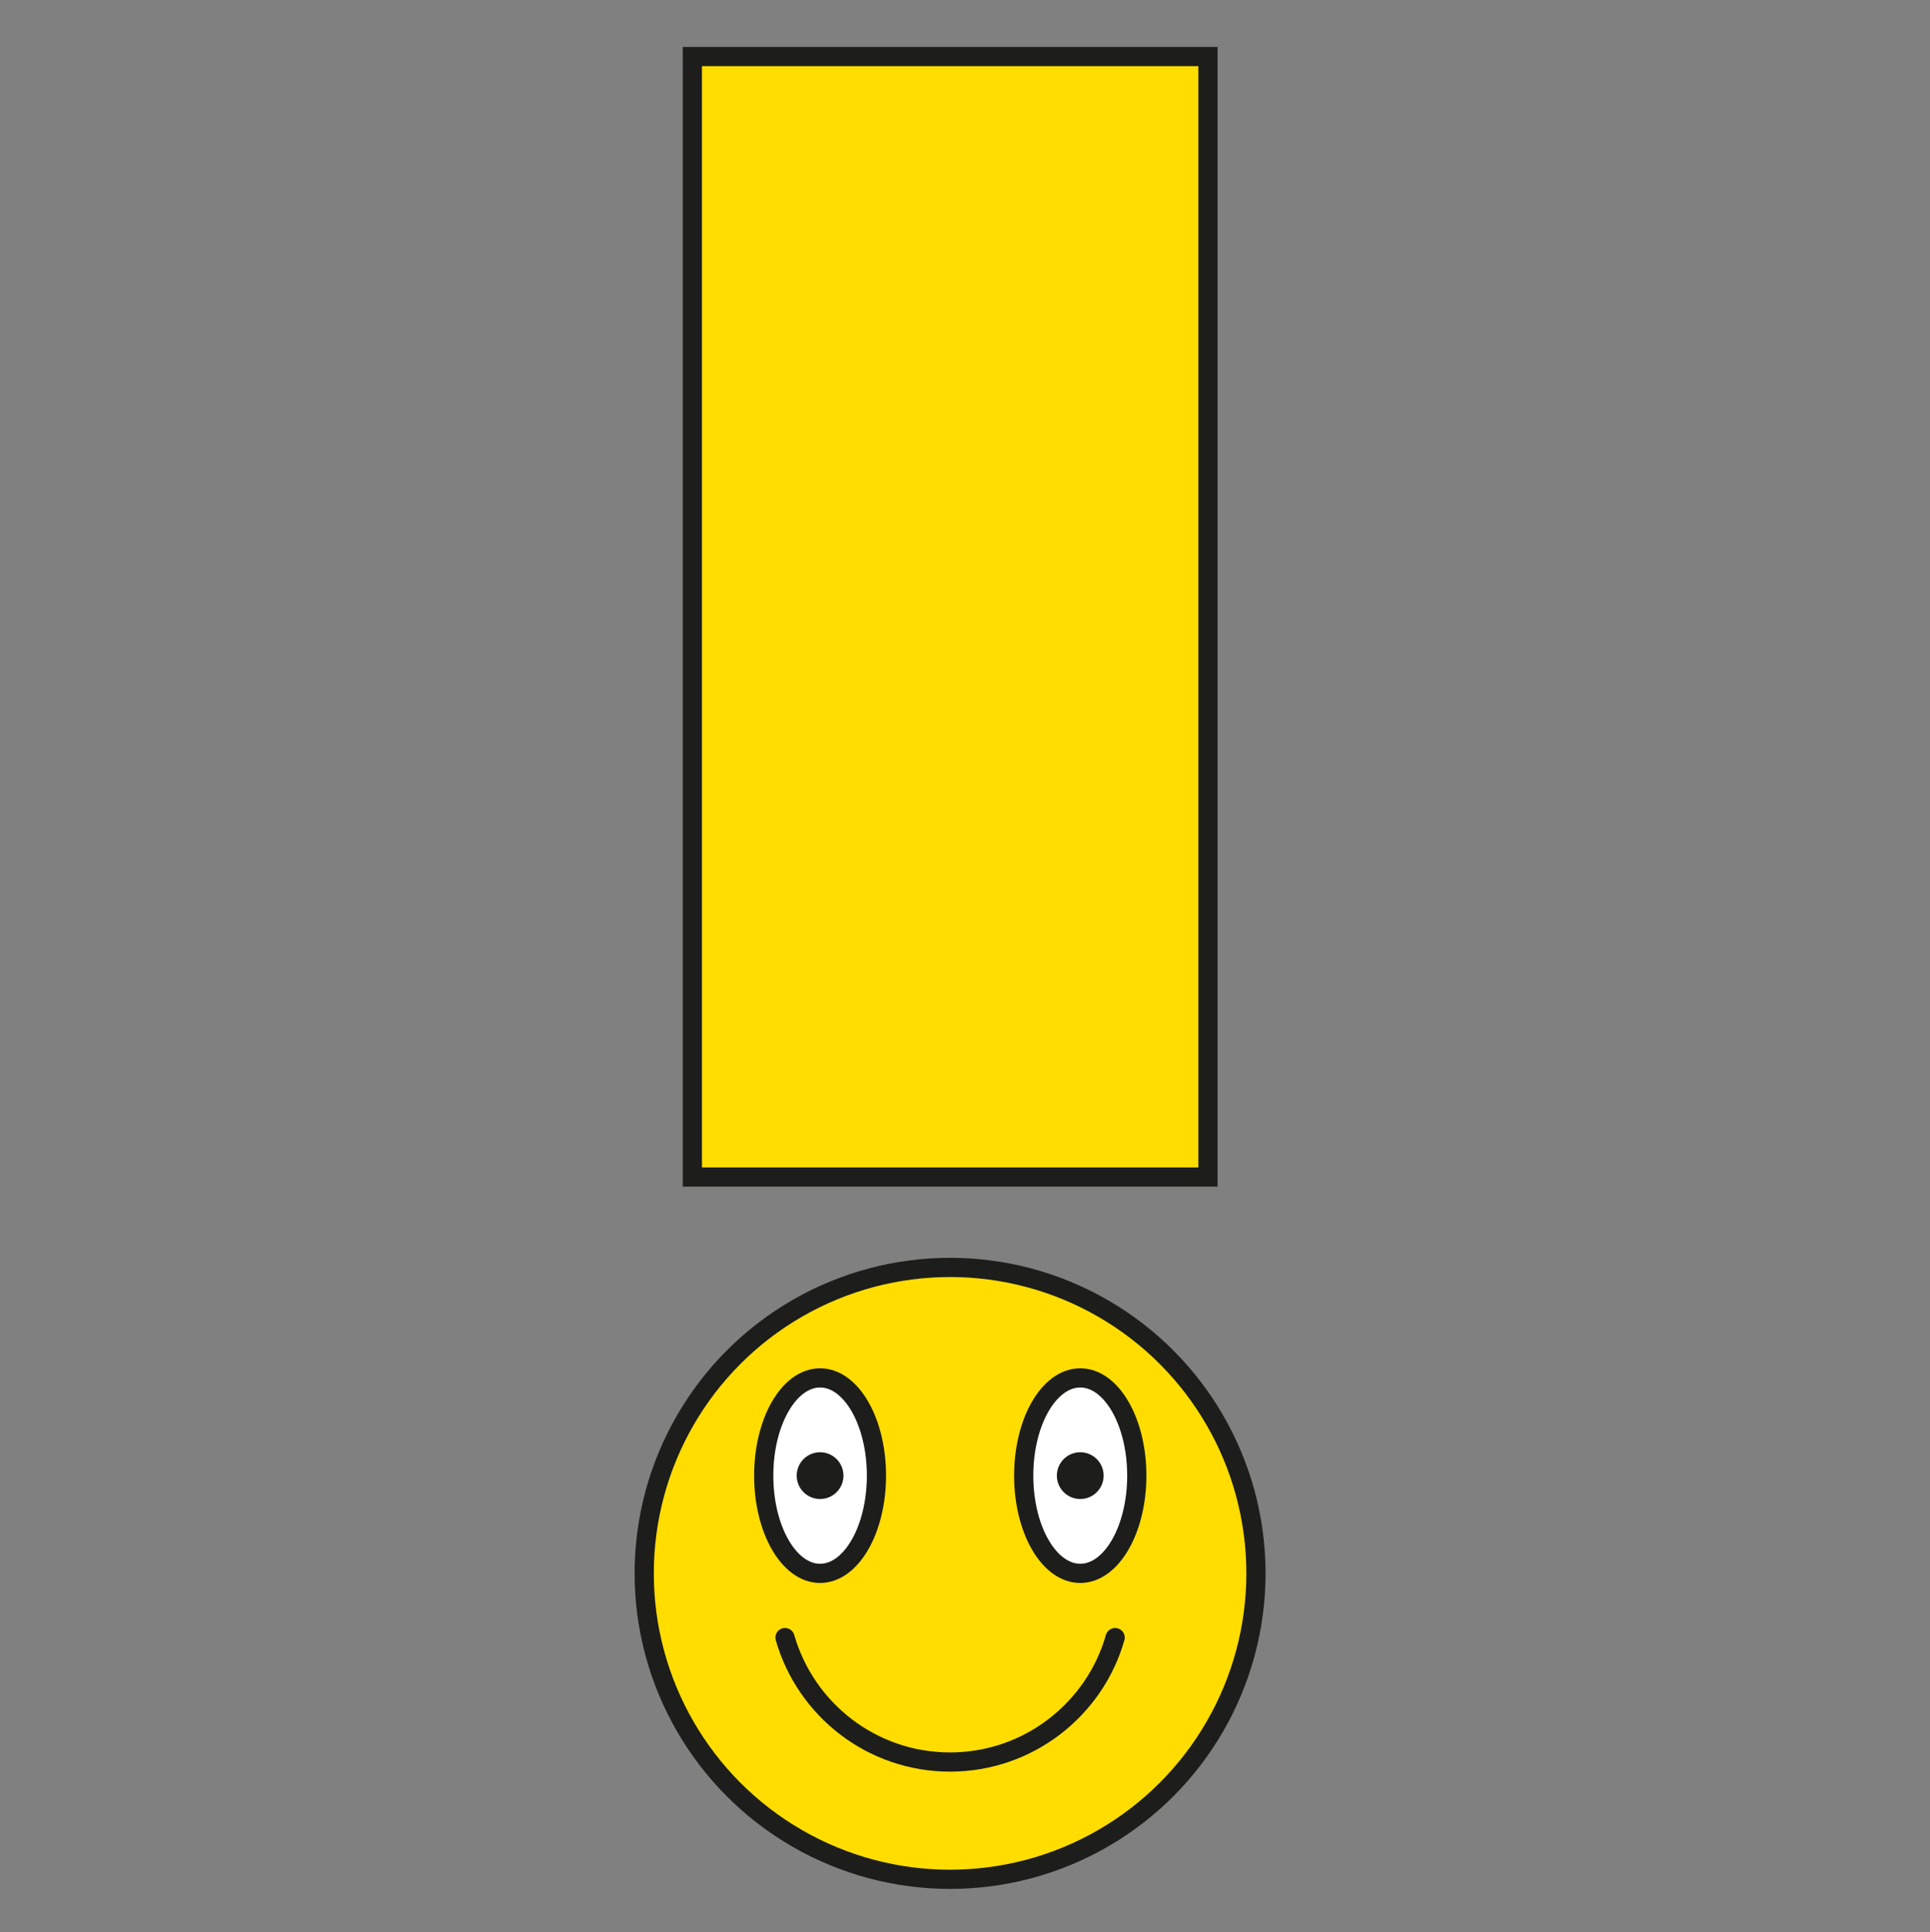
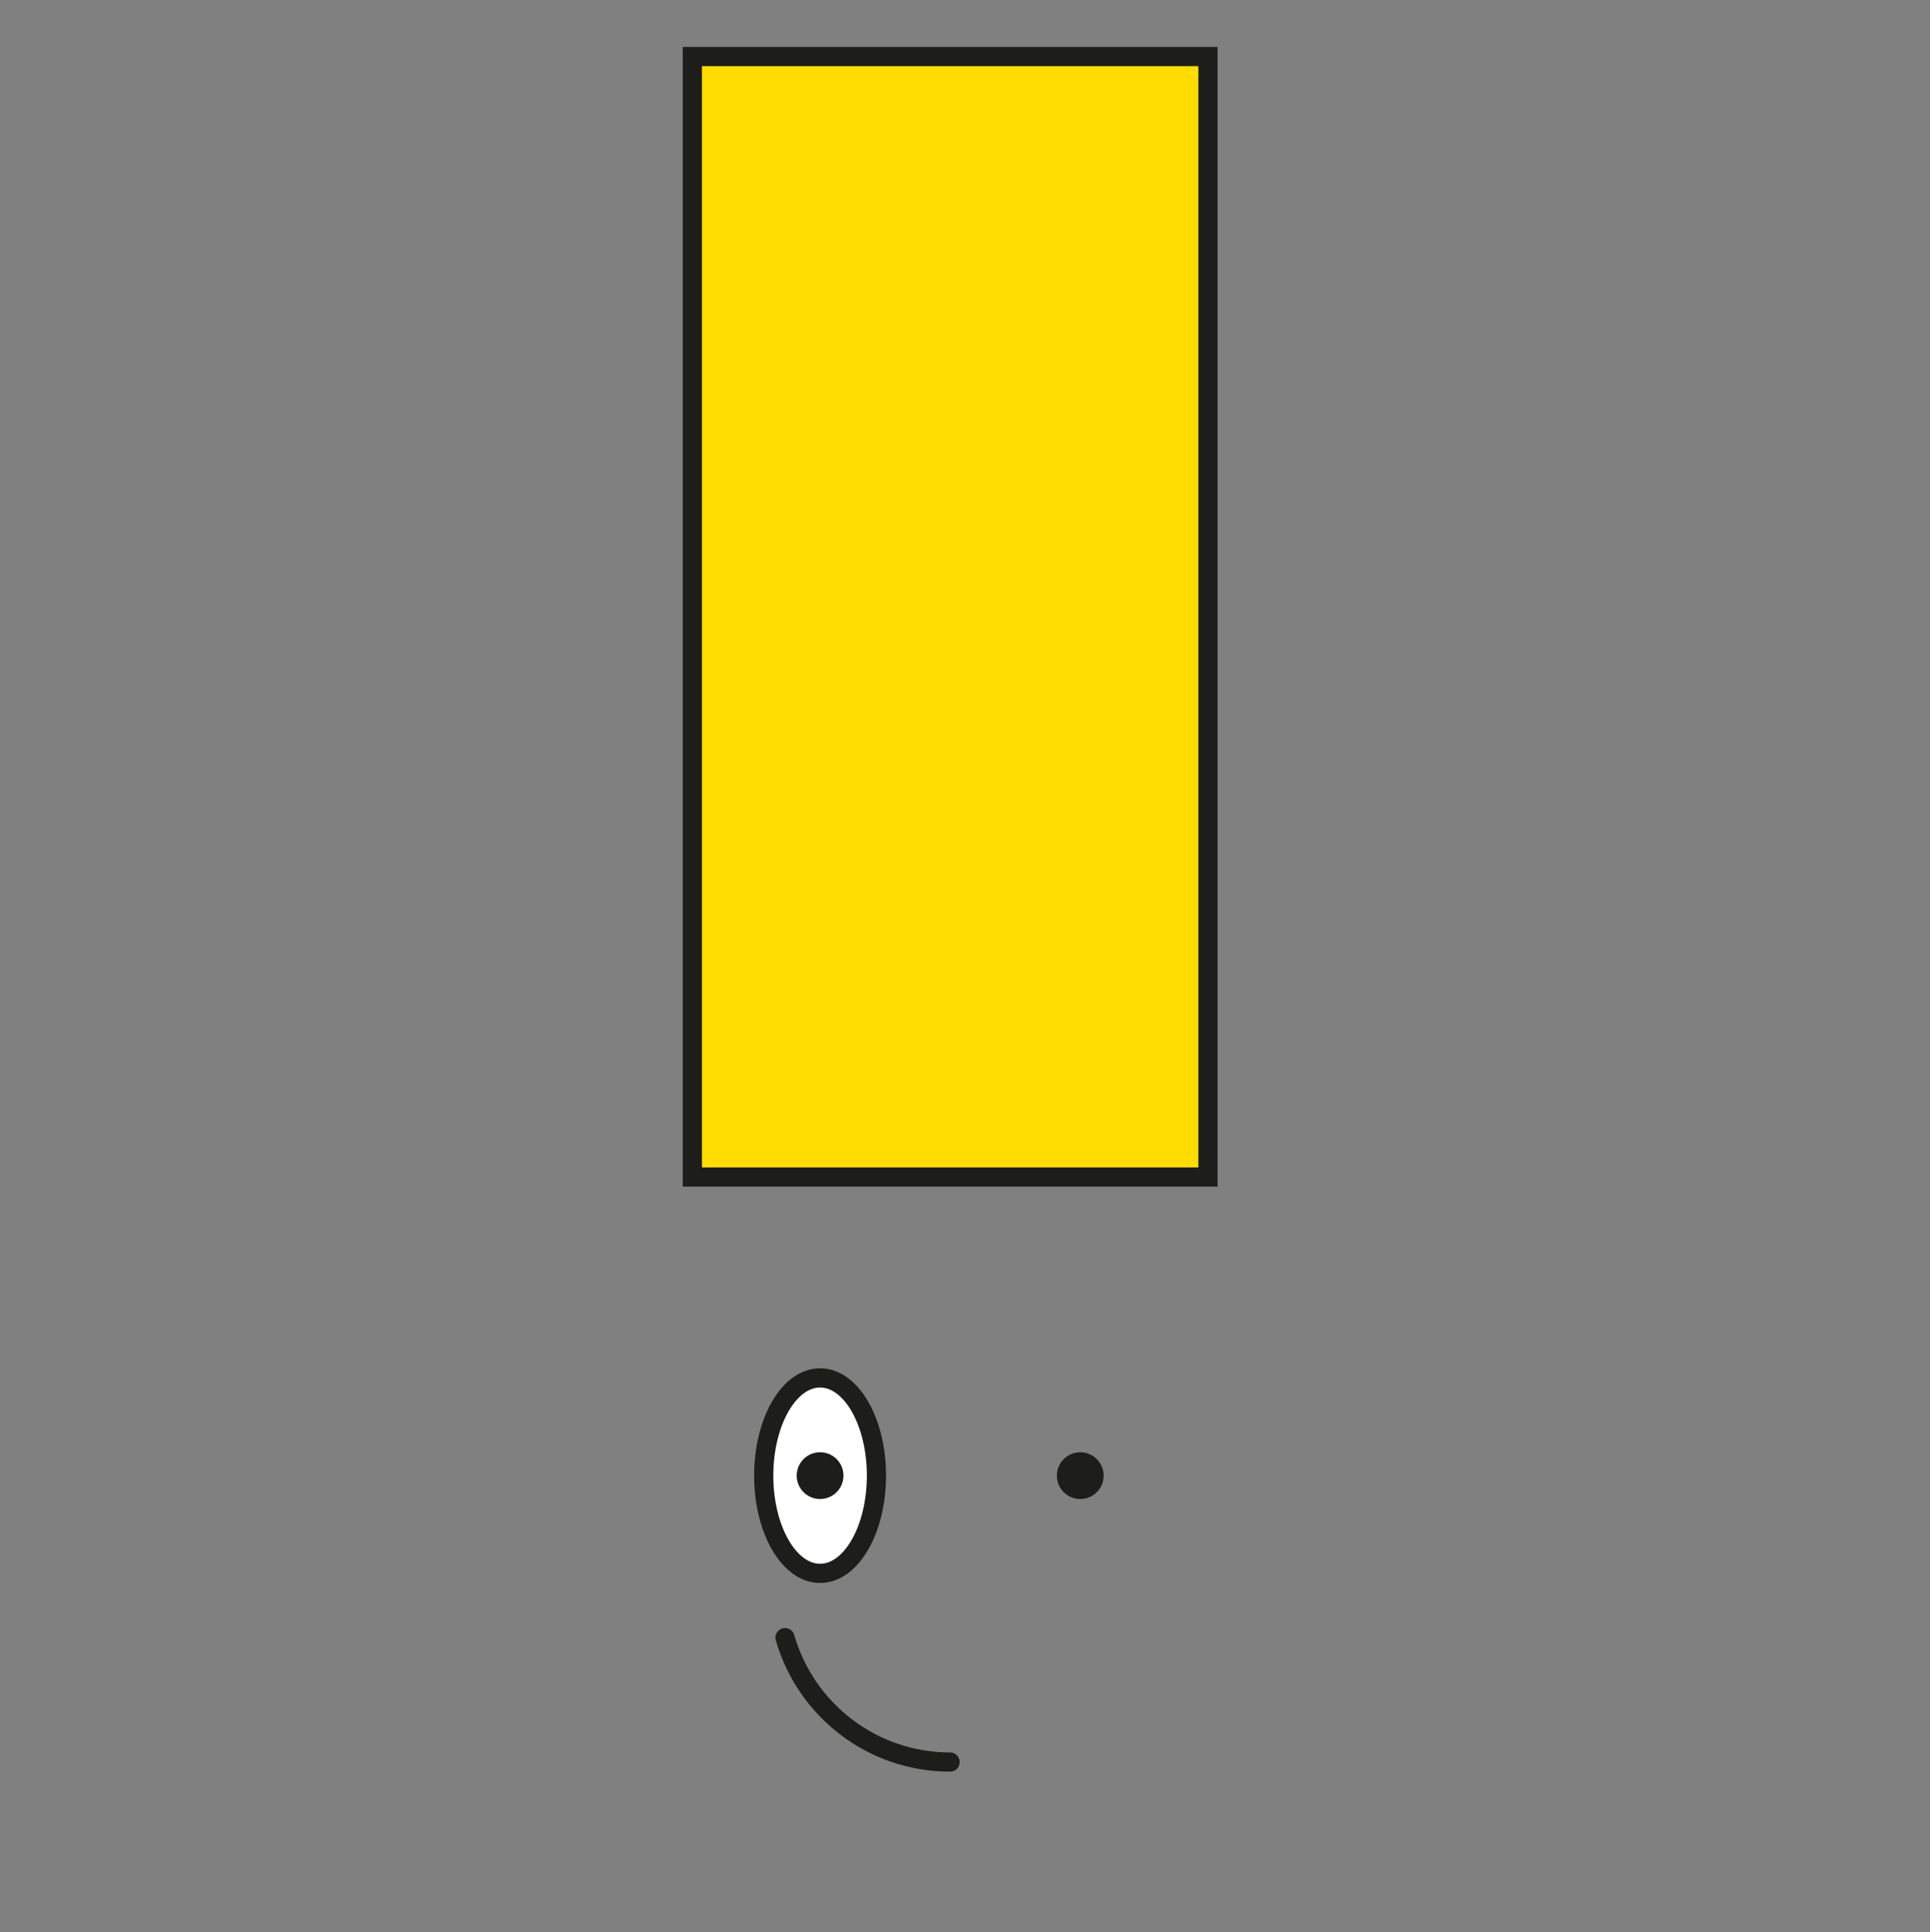
<svg xmlns="http://www.w3.org/2000/svg" version="1.1" id="Ebene_1" x="0px" y="0px" width="1106.1px" height="1107.1px" viewBox="0 0 1106.1 1107.1" style="enable-background:new 0 0 1106.1 1107.1;" xml:space="preserve">
  <rect x="0" y="0" width="1106.1" height="1107.1" fill="#808080" stroke="none" />
  <style type="text/css">
	.st0{fill:#FFDD00;stroke:#1D1D1B;stroke-width:11;stroke-miterlimit:10;}
	.st1{fill:none;stroke:#1D1D1B;stroke-width:11;stroke-linecap:round;stroke-miterlimit:10;}
	.st2{fill:#FFFFFF;stroke:#1D1D1B;stroke-width:11;stroke-miterlimit:10;}
	.st3{fill:#1D1D1B;}
</style>
  <g>
-     <circle class="st0" cx="544.5" cy="901.5" r="175.3" />
    <g>
-       <path class="st1" d="M449.9,938.3c11.8,41.2,49.7,71.3,94.6,71.3s82.9-30.2,94.6-71.3" />
+       <path class="st1" d="M449.9,938.3c11.8,41.2,49.7,71.3,94.6,71.3" />
    </g>
    <g>
      <g>
        <ellipse class="st2" cx="470" cy="845.5" rx="32.3" ry="56" />
        <circle class="st3" cx="470" cy="845.5" r="13.4" />
      </g>
      <g>
-         <ellipse class="st2" cx="619.1" cy="845.5" rx="32.4" ry="56" />
        <circle class="st3" cx="619.1" cy="845.5" r="13.4" />
      </g>
    </g>
  </g>
  <rect x="396.8" y="32.4" class="st0" width="295.5" height="642" />
</svg>